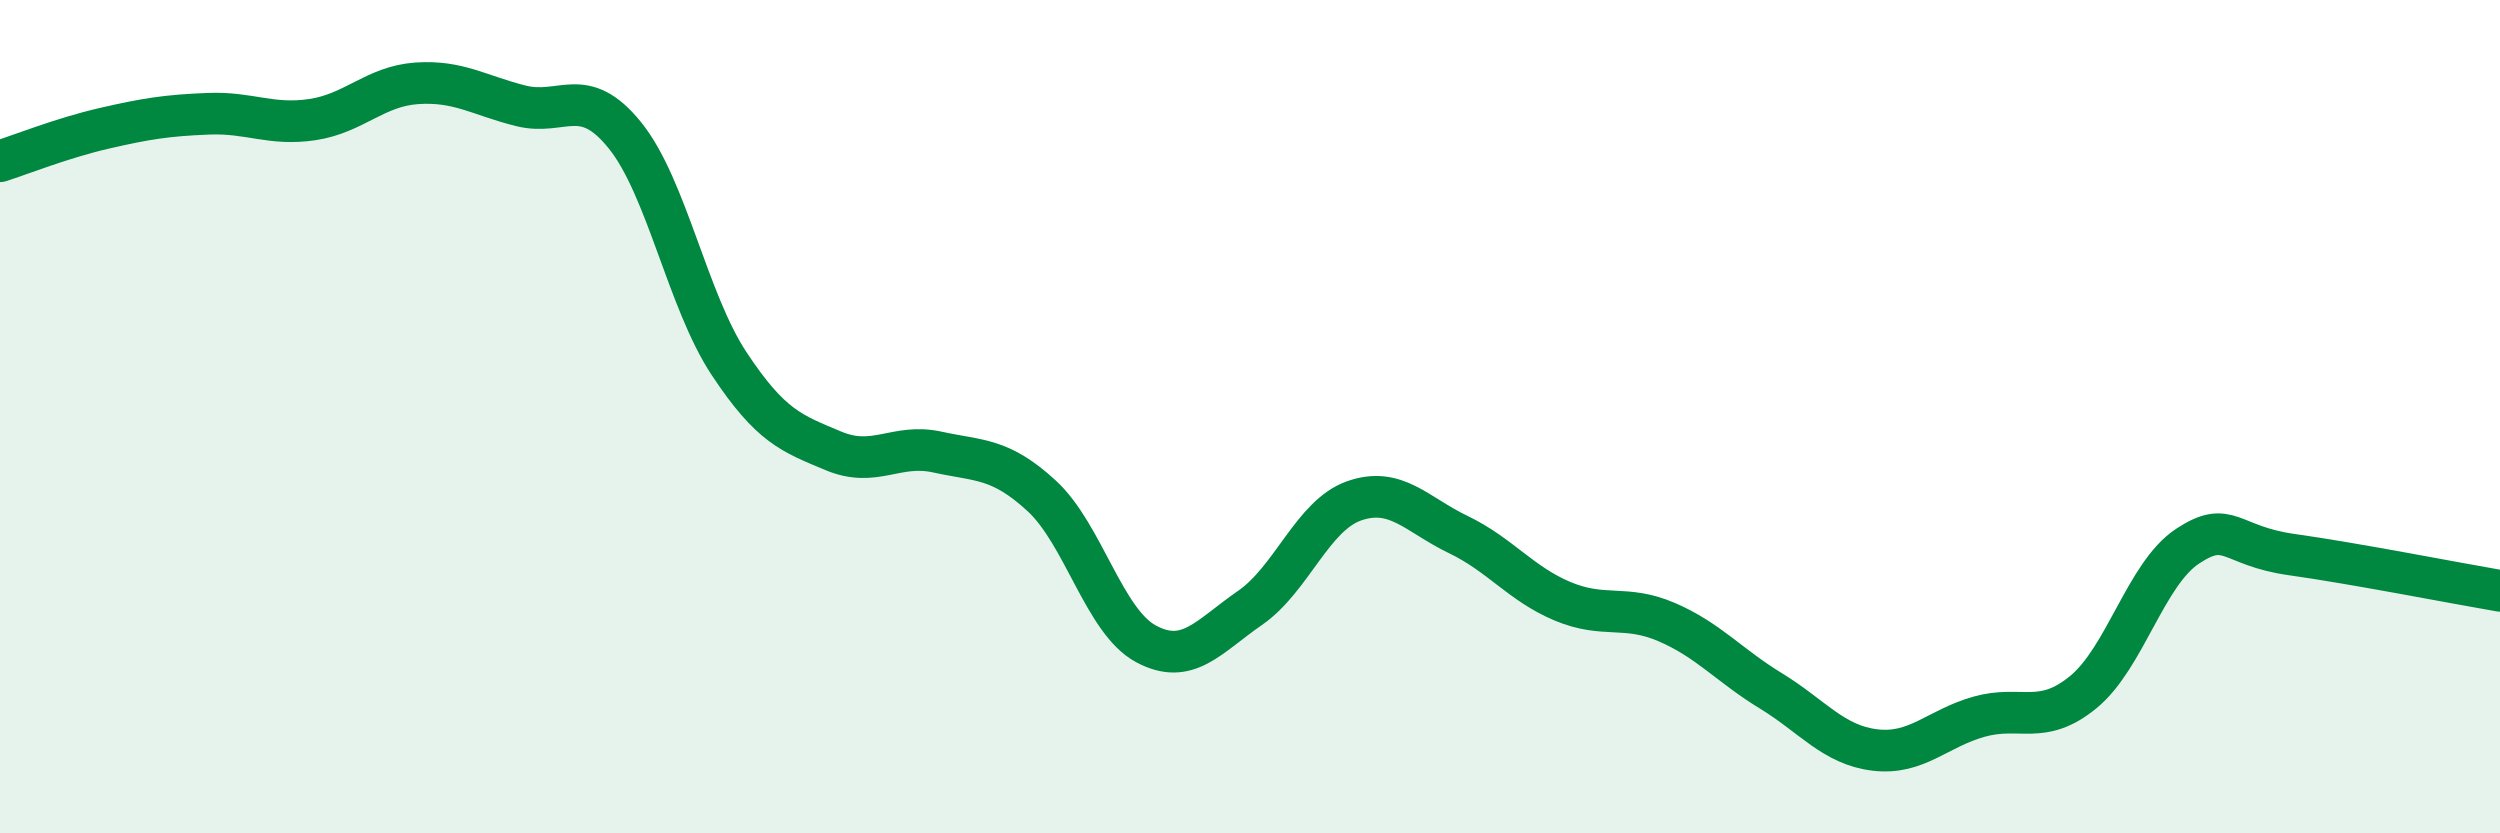
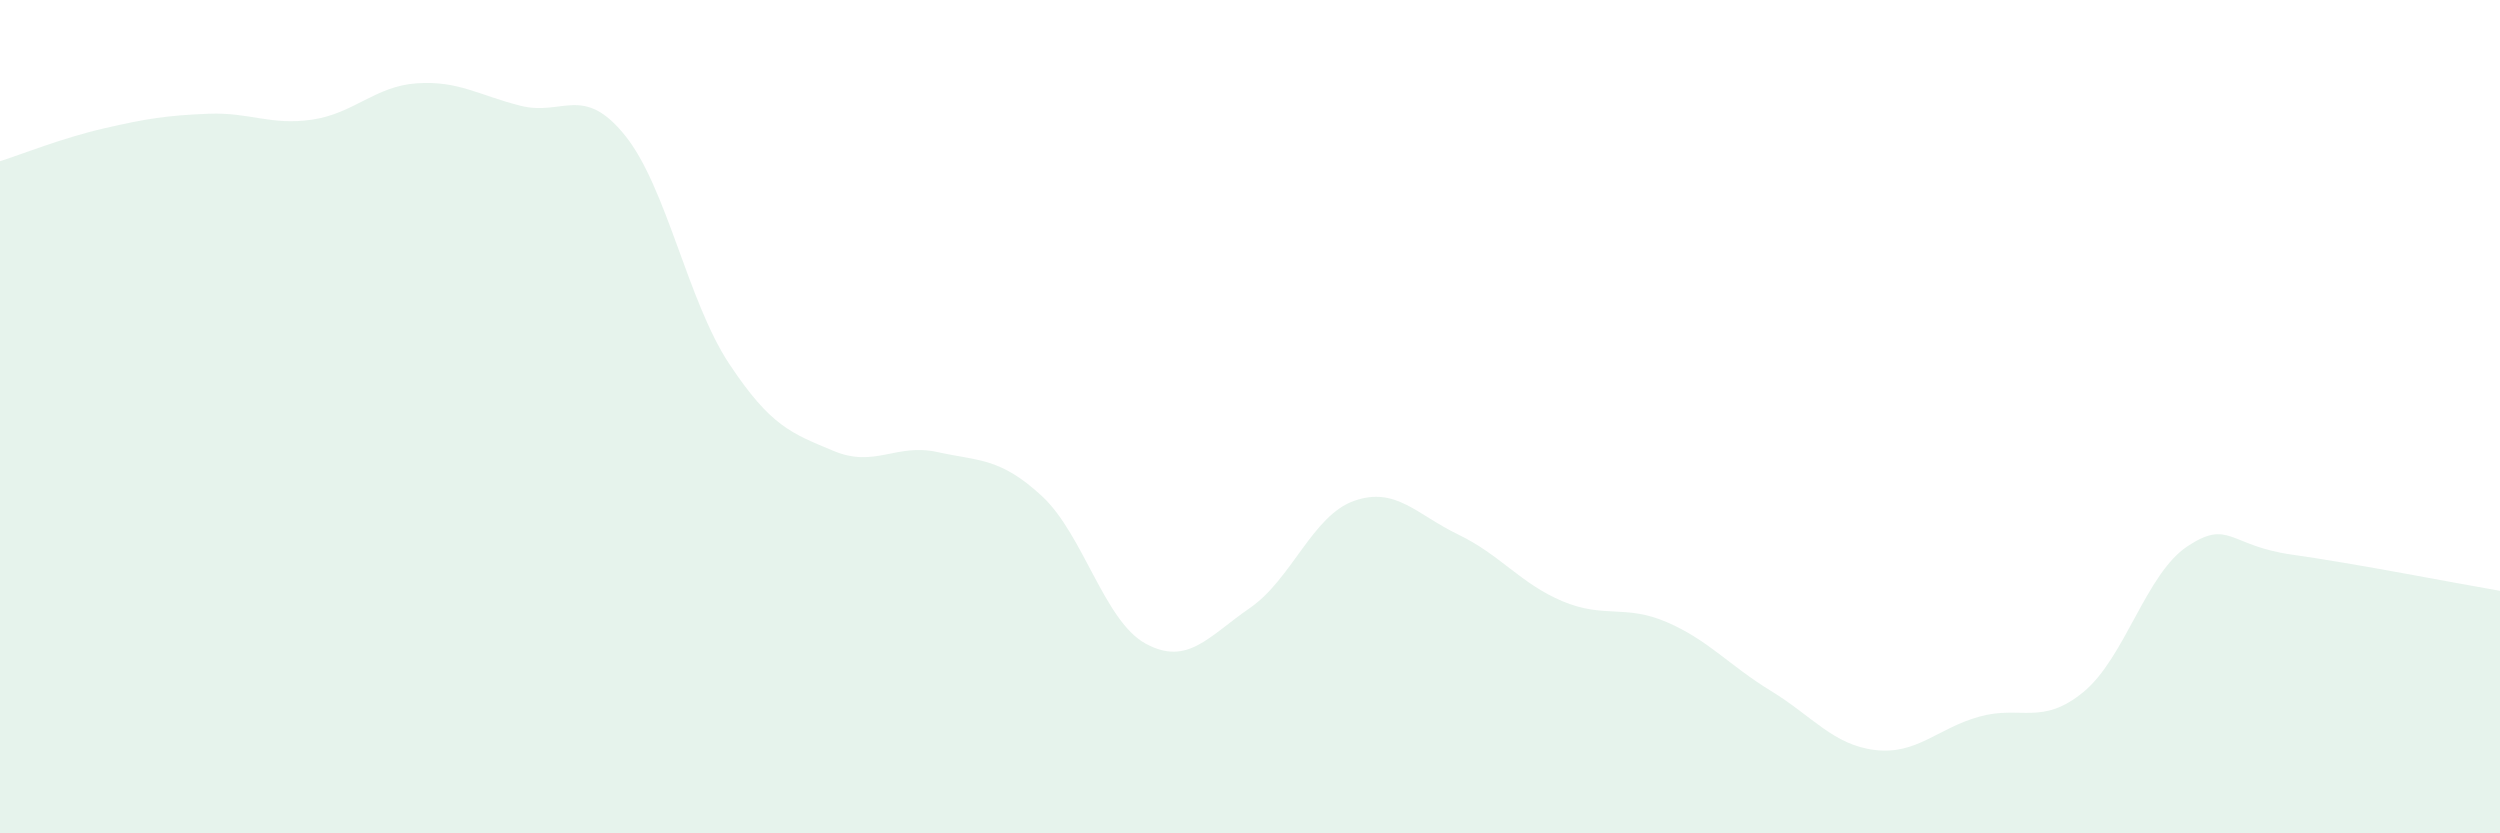
<svg xmlns="http://www.w3.org/2000/svg" width="60" height="20" viewBox="0 0 60 20">
  <path d="M 0,3.87 C 0.5,3.71 1.5,3.31 2.5,3.08 C 3.5,2.85 4,2.77 5,2.73 C 6,2.69 6.5,3.02 7.5,2.87 C 8.5,2.72 9,2.07 10,2 C 11,1.93 11.5,2.29 12.5,2.54 C 13.5,2.79 14,2.01 15,3.25 C 16,4.49 16.5,7.22 17.5,8.73 C 18.5,10.24 19,10.4 20,10.82 C 21,11.24 21.5,10.63 22.5,10.85 C 23.5,11.07 24,10.98 25,11.9 C 26,12.82 26.5,14.91 27.5,15.45 C 28.5,15.99 29,15.28 30,14.59 C 31,13.9 31.5,12.37 32.5,12.02 C 33.5,11.67 34,12.35 35,12.83 C 36,13.31 36.5,14.01 37.5,14.43 C 38.5,14.85 39,14.5 40,14.93 C 41,15.36 41.5,15.97 42.5,16.58 C 43.5,17.19 44,17.88 45,18 C 46,18.12 46.5,17.48 47.5,17.2 C 48.5,16.92 49,17.43 50,16.61 C 51,15.79 51.5,13.77 52.5,13.11 C 53.5,12.45 53.5,13.1 55,13.31 C 56.5,13.52 59,14.01 60,14.18L60 20L0 20Z" fill="#008740" opacity="0.1" stroke-linecap="round" stroke-linejoin="round" />
-   <path d="M 0,3.87 C 0.5,3.71 1.5,3.31 2.5,3.08 C 3.5,2.85 4,2.77 5,2.73 C 6,2.69 6.5,3.02 7.5,2.87 C 8.5,2.72 9,2.07 10,2 C 11,1.93 11.5,2.29 12.5,2.54 C 13.5,2.79 14,2.01 15,3.25 C 16,4.49 16.5,7.22 17.5,8.73 C 18.5,10.24 19,10.4 20,10.82 C 21,11.24 21.5,10.63 22.5,10.85 C 23.5,11.07 24,10.98 25,11.9 C 26,12.82 26.5,14.91 27.5,15.45 C 28.5,15.99 29,15.28 30,14.59 C 31,13.9 31.5,12.37 32.5,12.02 C 33.5,11.67 34,12.35 35,12.83 C 36,13.31 36.5,14.01 37.5,14.43 C 38.5,14.85 39,14.5 40,14.93 C 41,15.36 41.5,15.97 42.5,16.58 C 43.5,17.19 44,17.88 45,18 C 46,18.12 46.5,17.48 47.5,17.2 C 48.5,16.92 49,17.43 50,16.61 C 51,15.79 51.5,13.77 52.5,13.11 C 53.5,12.45 53.5,13.1 55,13.31 C 56.5,13.52 59,14.01 60,14.18" stroke="#008740" stroke-width="1" fill="none" stroke-linecap="round" stroke-linejoin="round" />
</svg>